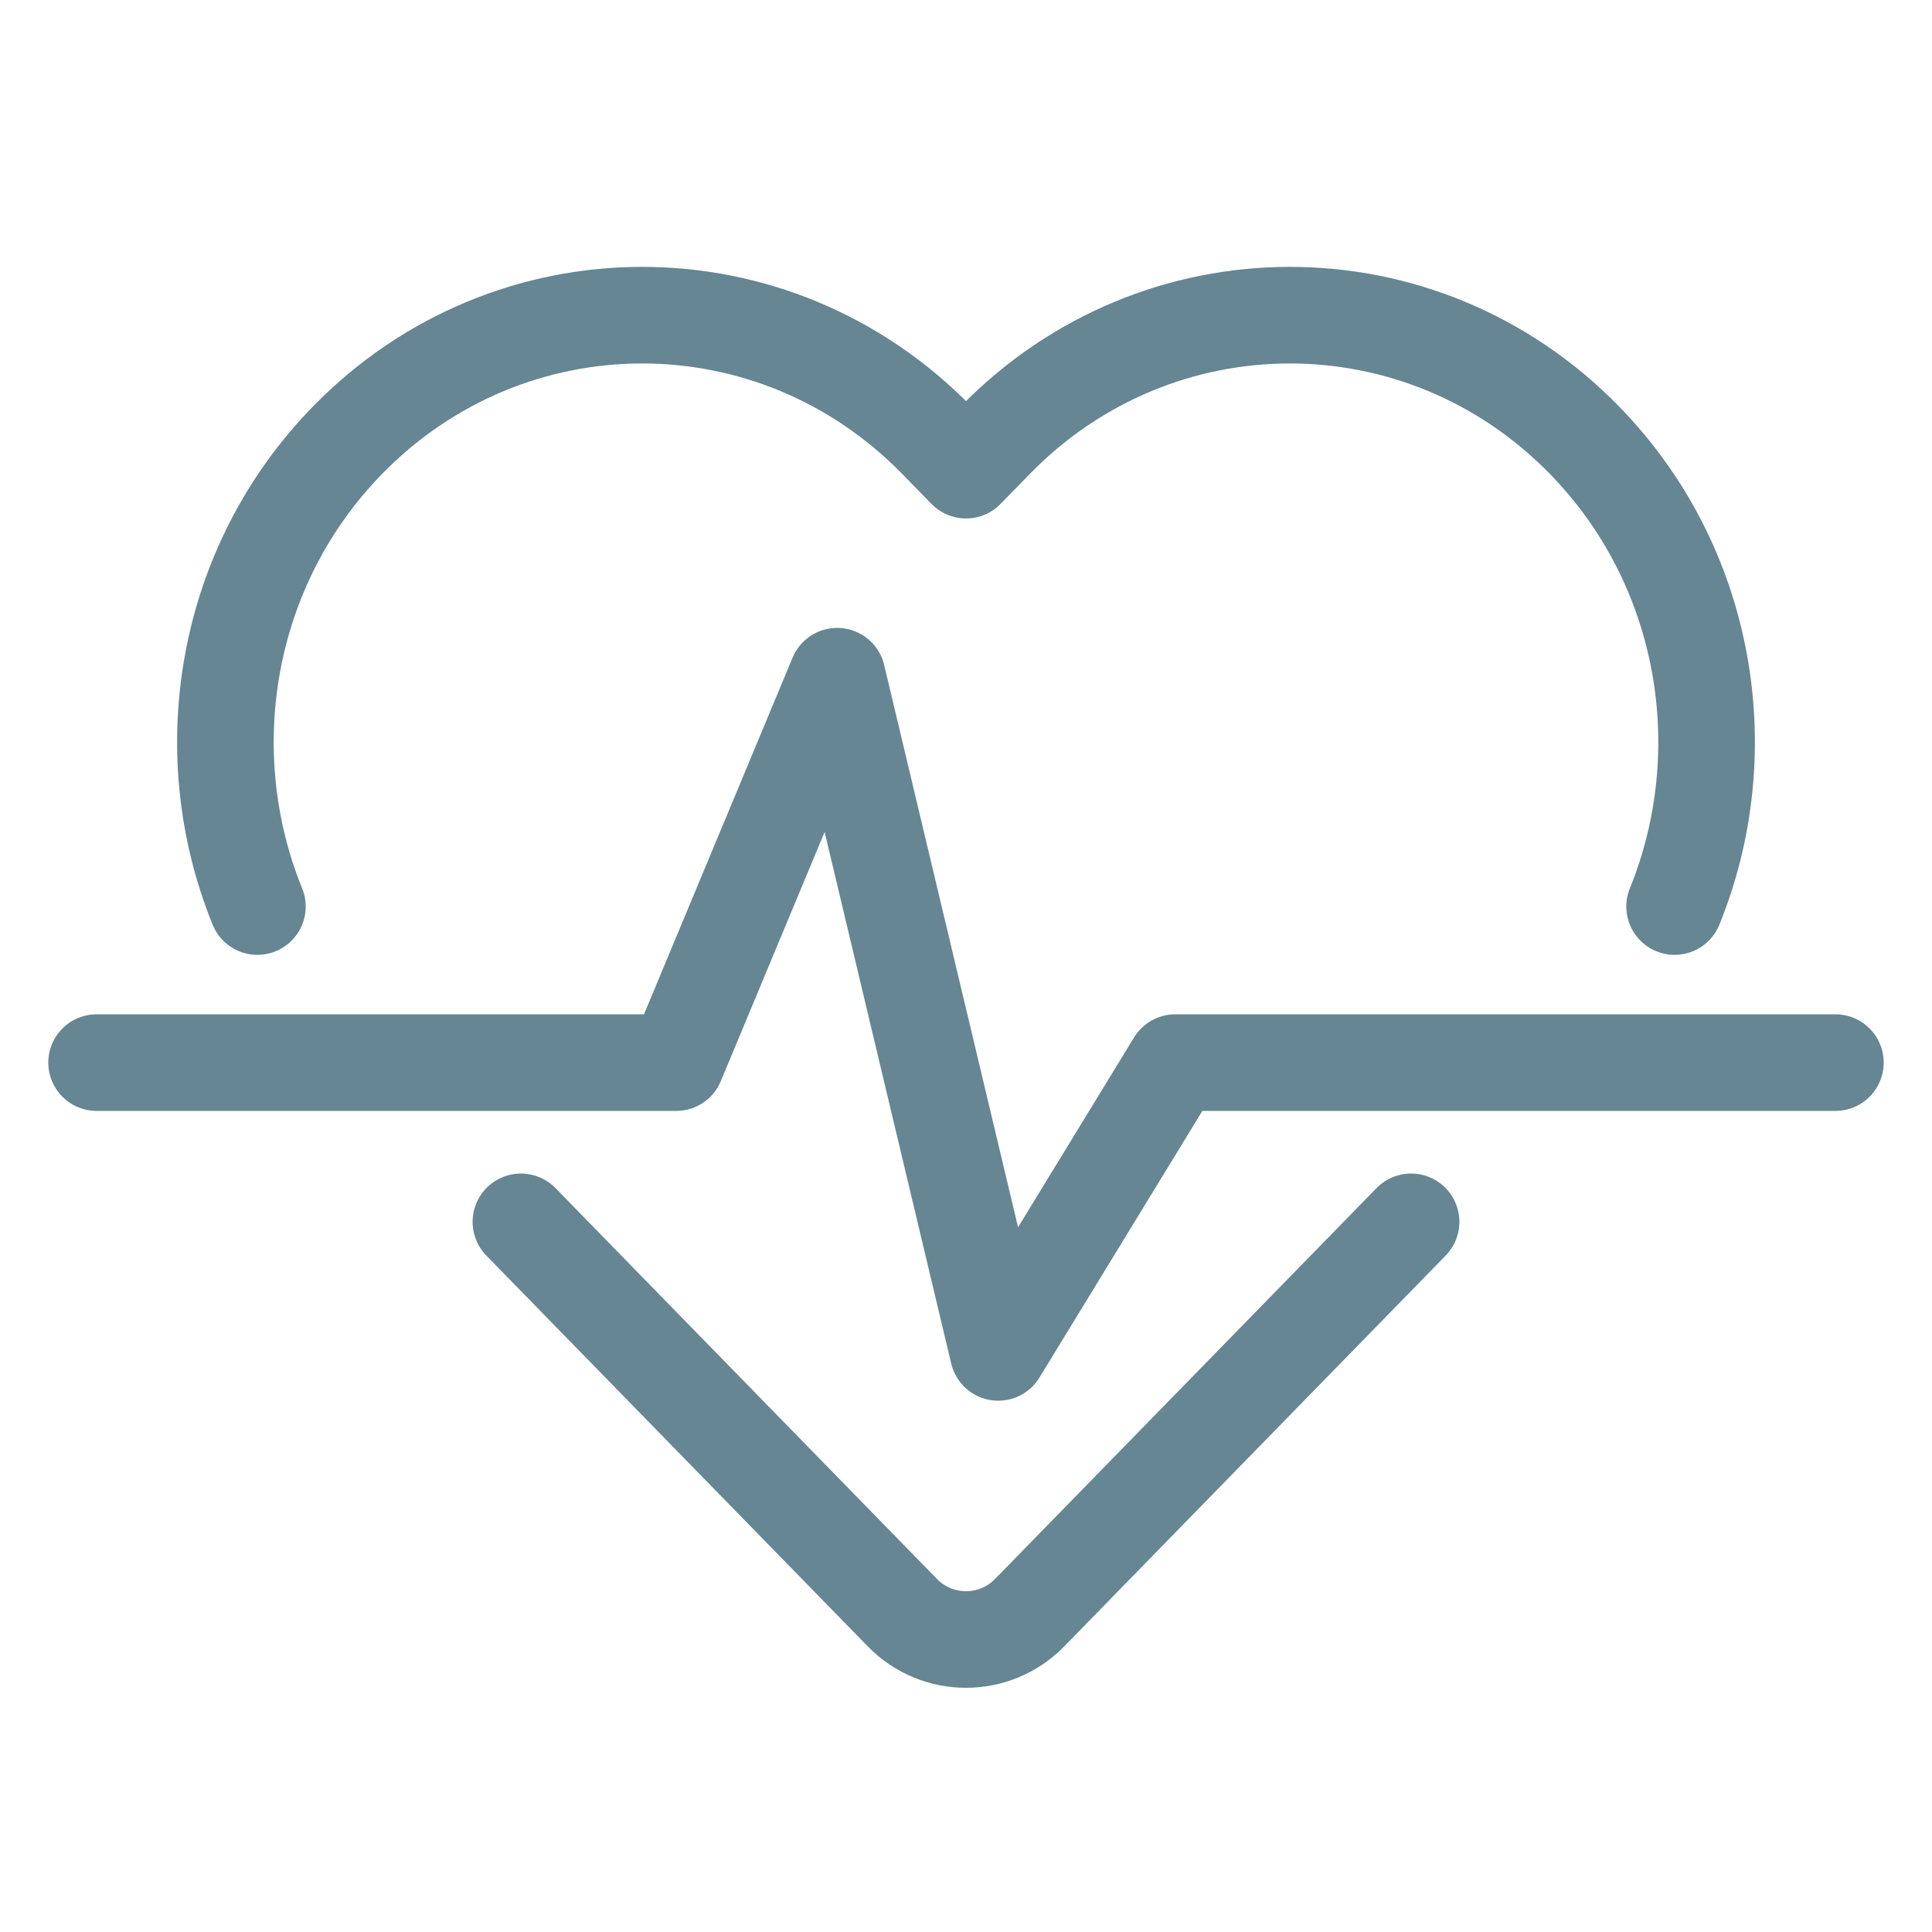
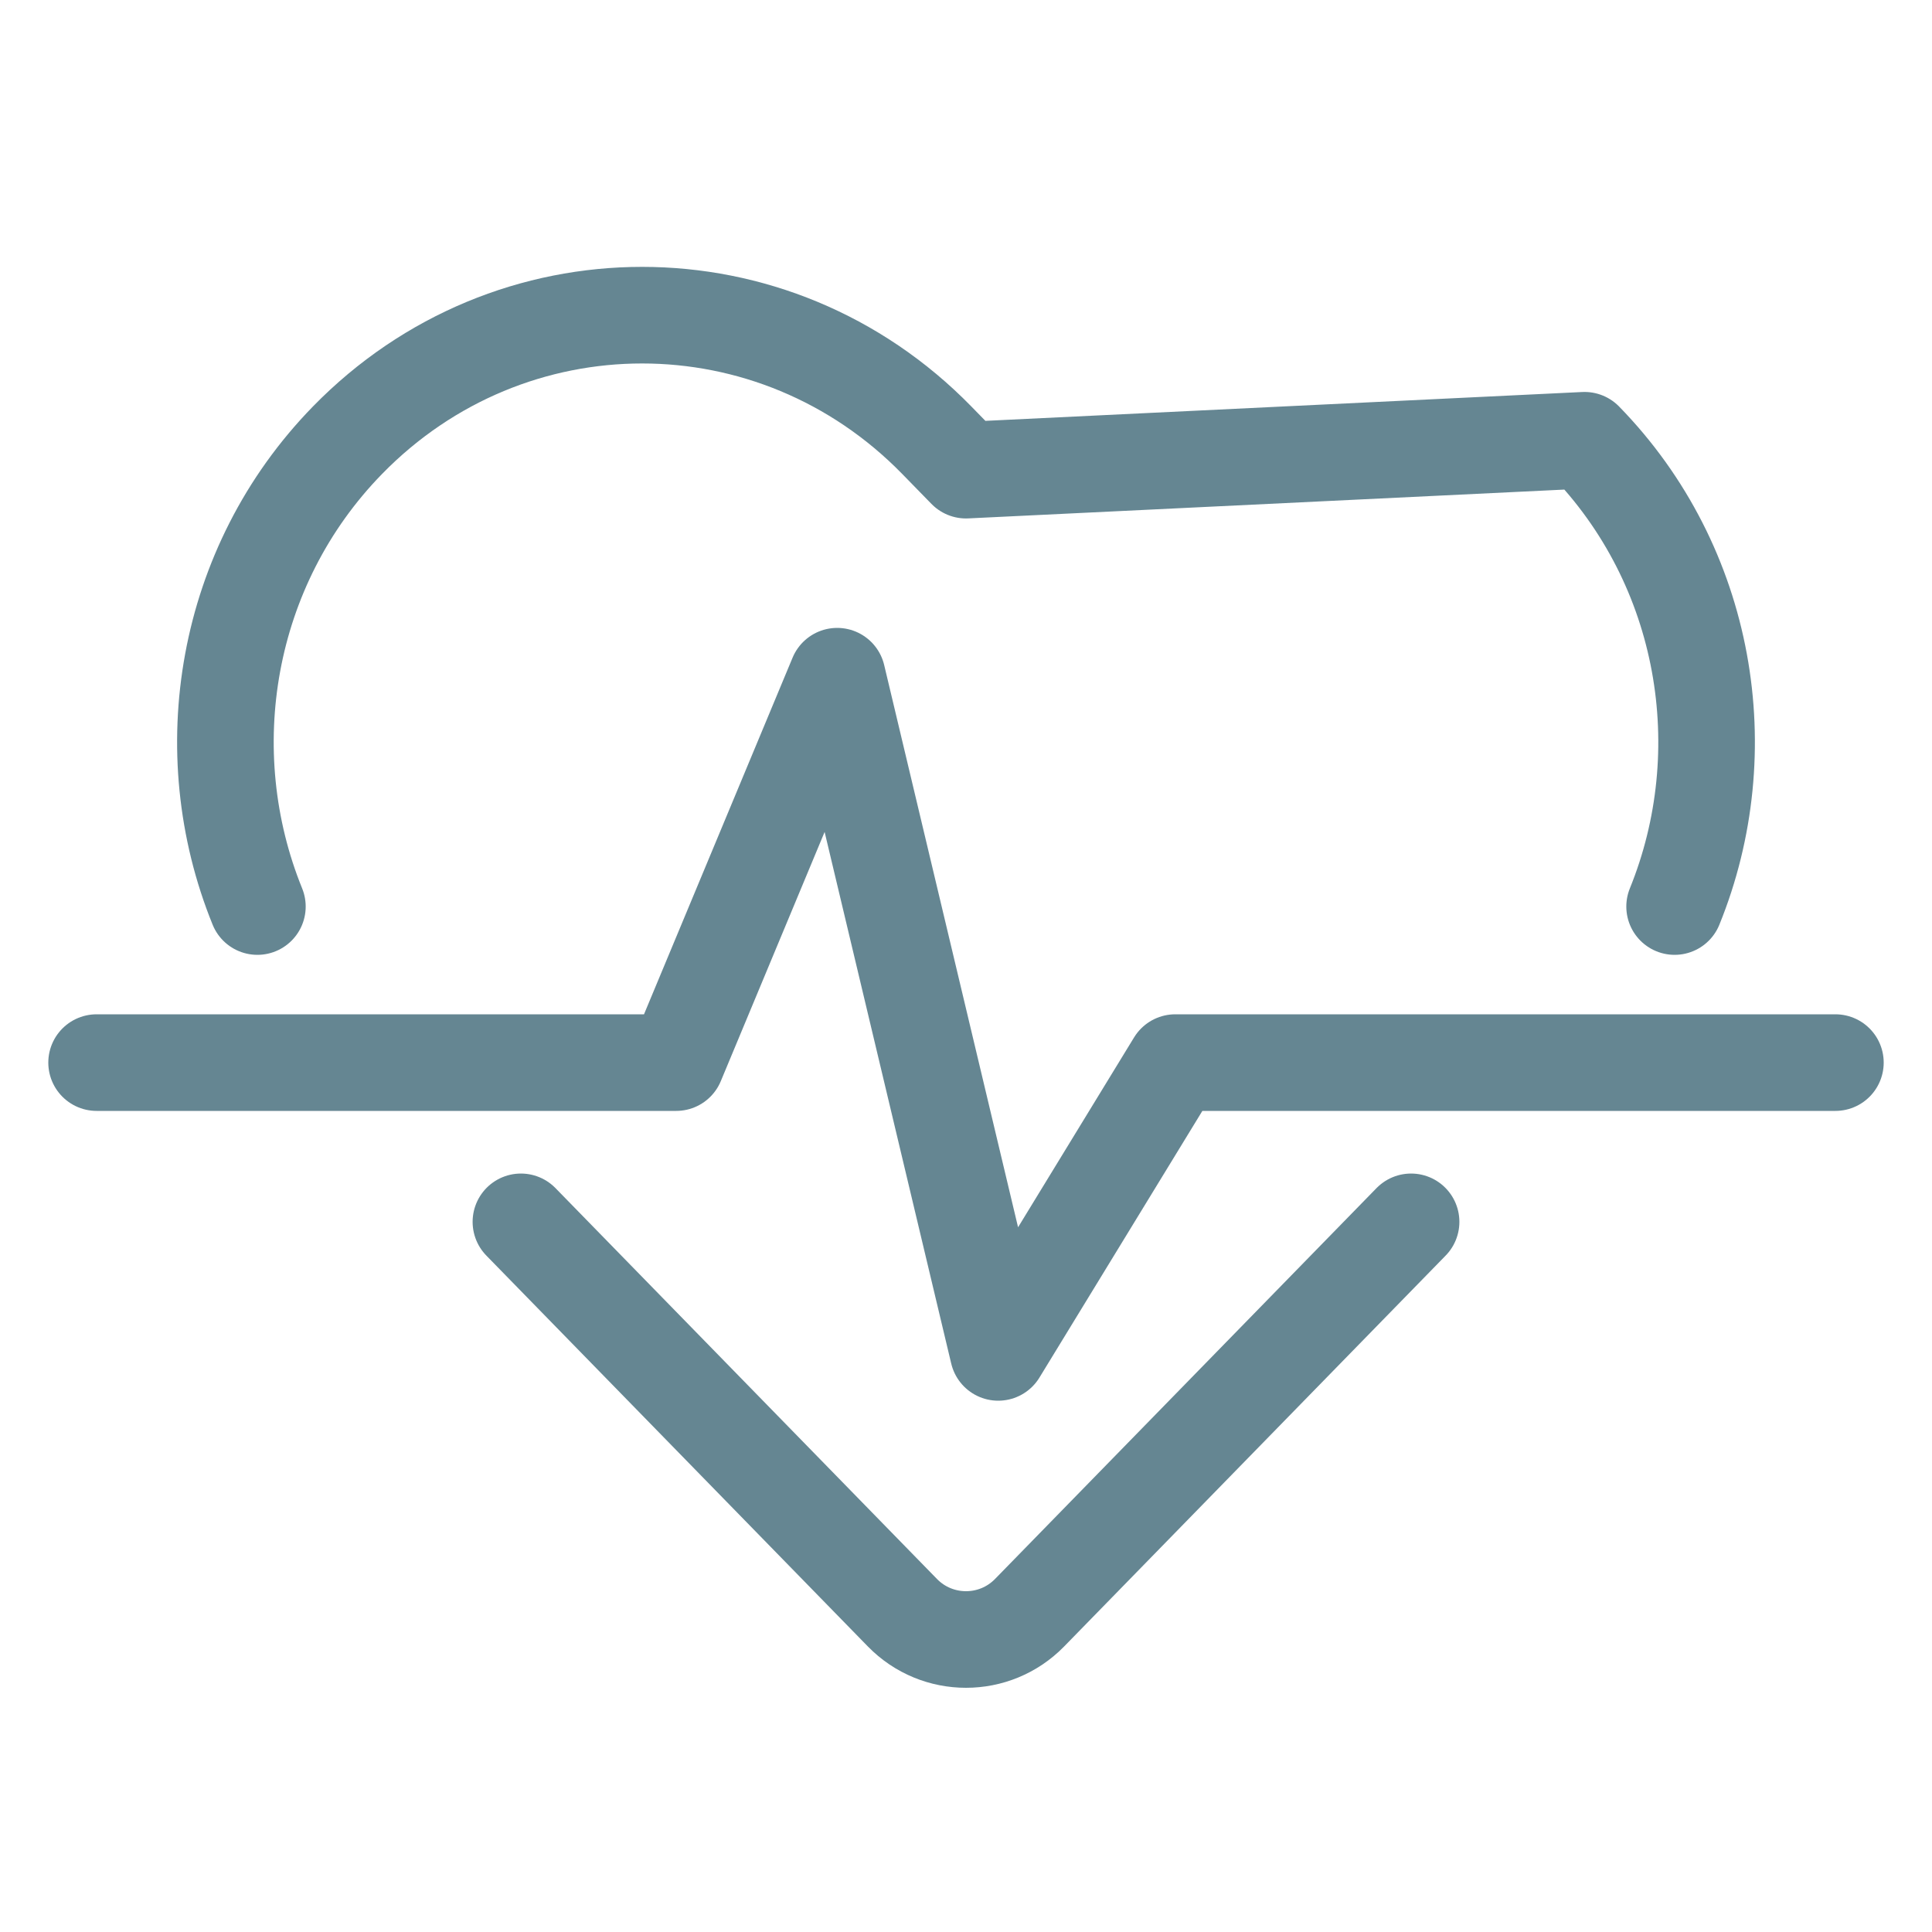
<svg xmlns="http://www.w3.org/2000/svg" width="40" height="40" viewBox="0 0 40 40" fill="none">
-   <path d="M34.671 18.769C35.975 15.56 35.353 11.725 32.806 9.115C29.437 5.662 23.974 5.662 20.604 9.115L20 9.734L19.396 9.115C16.026 5.662 10.563 5.662 7.194 9.115C4.647 11.725 4.025 15.56 5.329 18.769M29.215 25.297L21.317 33.389C20.595 34.129 19.405 34.129 18.683 33.389L10.785 25.297M2 22H14L17.333 14L20.667 28L24.333 22H38" stroke="#658692" stroke-width="2" stroke-miterlimit="10" stroke-linecap="round" stroke-linejoin="round" />
+   <path d="M34.671 18.769C35.975 15.56 35.353 11.725 32.806 9.115L20 9.734L19.396 9.115C16.026 5.662 10.563 5.662 7.194 9.115C4.647 11.725 4.025 15.56 5.329 18.769M29.215 25.297L21.317 33.389C20.595 34.129 19.405 34.129 18.683 33.389L10.785 25.297M2 22H14L17.333 14L20.667 28L24.333 22H38" stroke="#658692" stroke-width="2" stroke-miterlimit="10" stroke-linecap="round" stroke-linejoin="round" />
</svg>